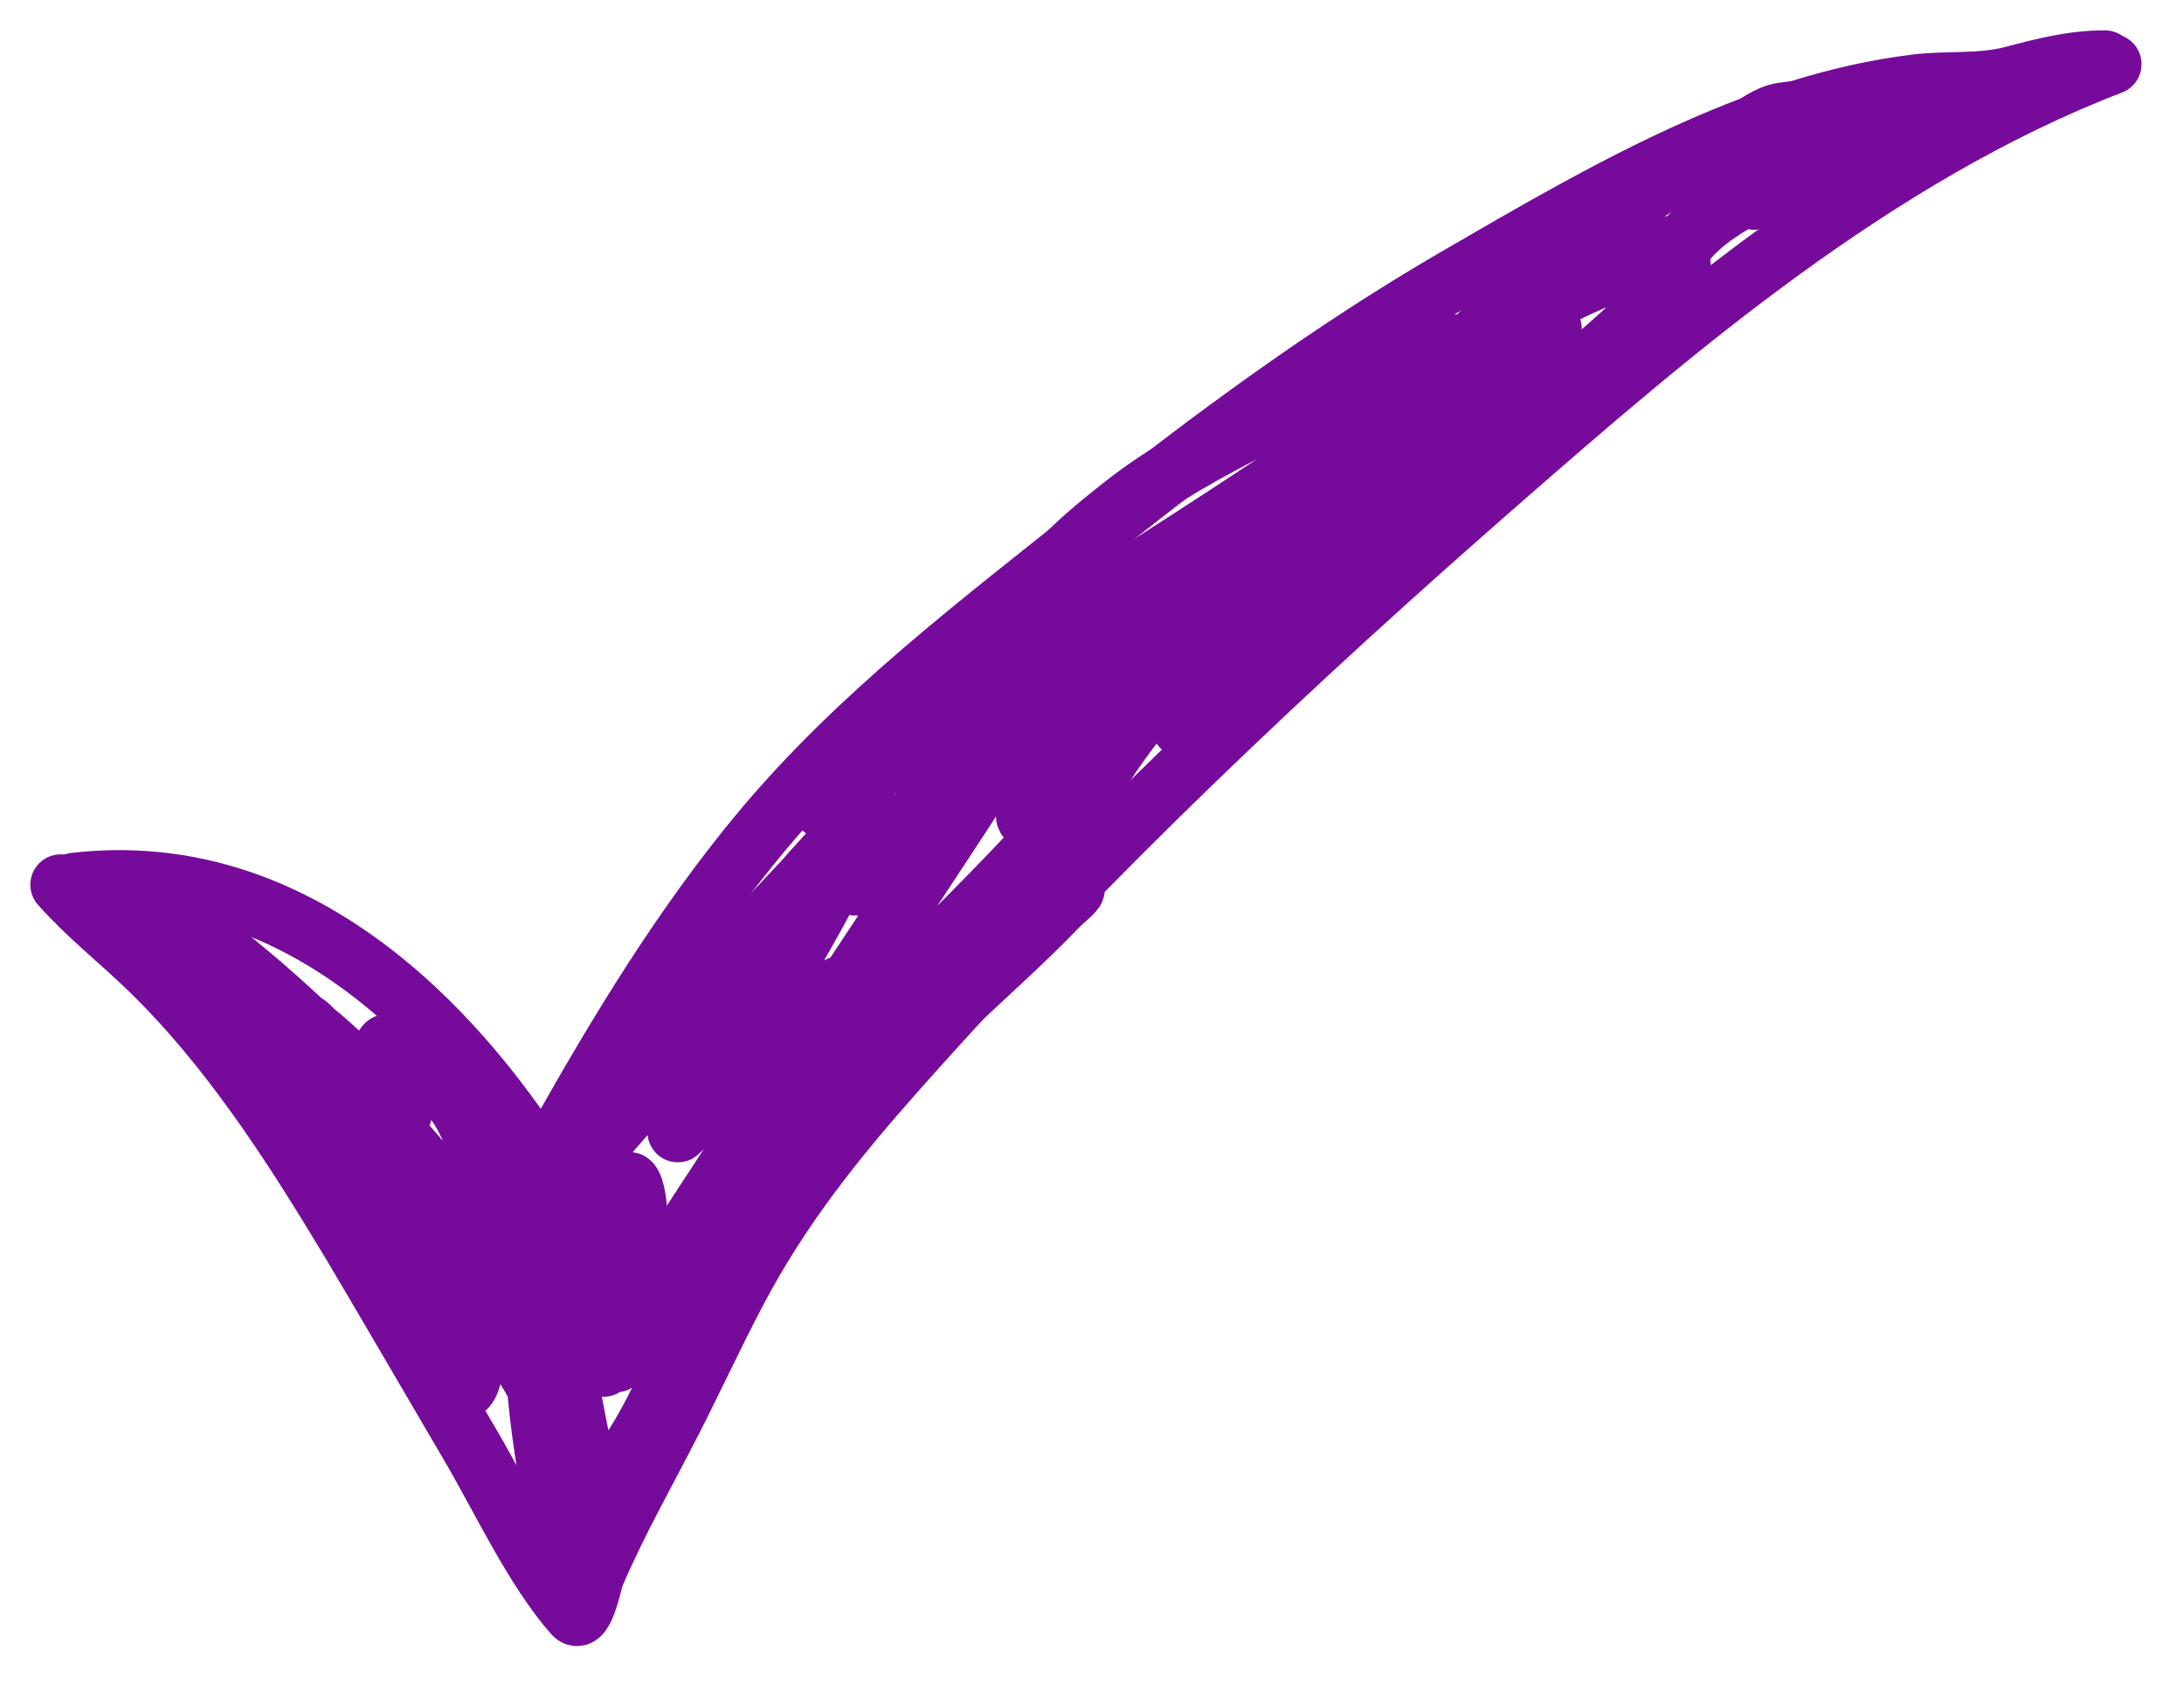
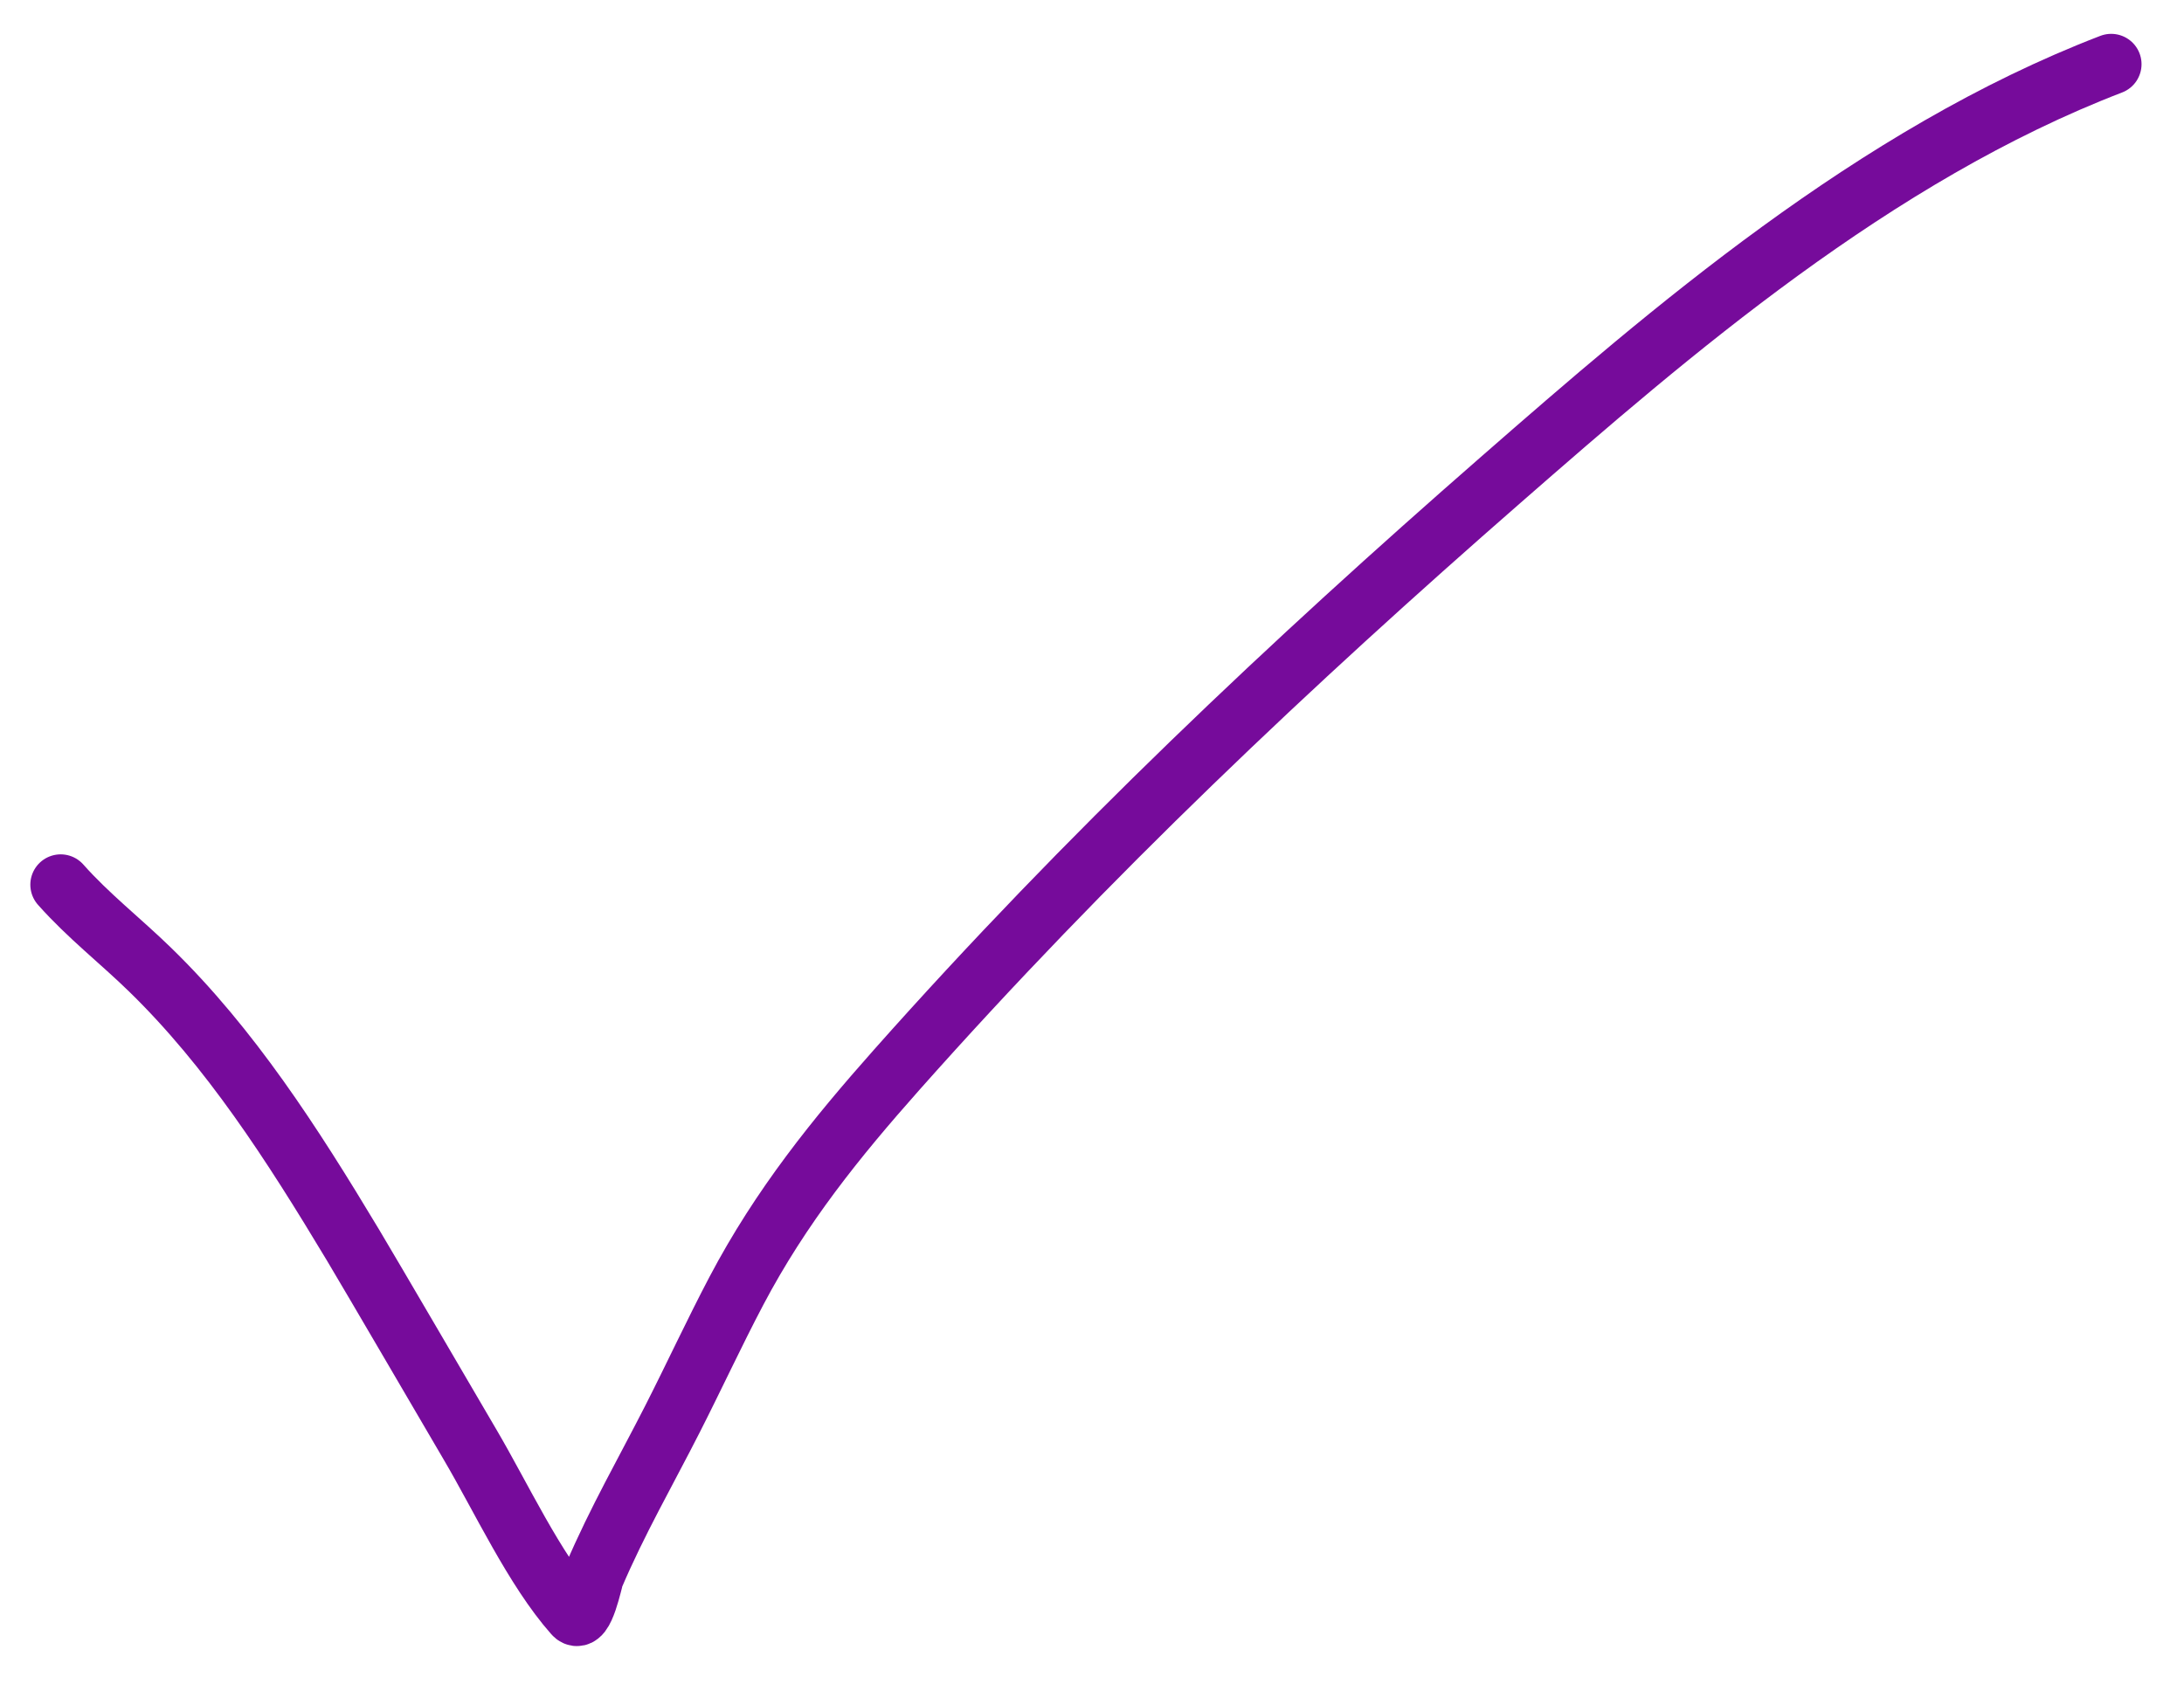
<svg xmlns="http://www.w3.org/2000/svg" width="36" height="28" viewBox="0 0 36 28" fill="none">
  <path d="M1 14.585C1.458 15.101 1.988 15.512 2.473 15.985C3.791 17.267 4.812 18.849 5.818 20.525C6.142 21.066 7.43 23.274 7.746 23.812C8.258 24.681 8.808 25.873 9.462 26.611C9.617 26.787 9.762 26.043 9.789 25.978C10.172 25.079 10.651 24.248 11.086 23.392C11.441 22.694 11.773 21.976 12.136 21.286C12.874 19.884 13.788 18.756 14.778 17.64C17.918 14.102 21.289 10.923 24.741 7.908C27.518 5.482 30.897 2.558 34.8 1.058" stroke="#760B9B" stroke-linecap="round" />
-   <path d="M1.234 14.558C5.527 14.058 8.157 18.072 8.773 18.949C8.976 19.239 9.036 19.083 9.2 18.791C10.214 16.98 11.29 15.223 12.564 13.696C14.169 11.774 16.202 10.246 18.056 8.76C19.961 7.233 21.956 5.774 24.004 4.585C26.424 3.18 28.909 1.723 31.582 1.396C32.103 1.332 32.651 1.396 33.164 1.262C33.681 1.126 34.163 1 34.694 1" stroke="#760B9B" stroke-linecap="round" />
-   <path d="M8.776 21.445C8.81 22.712 8.934 24.021 9.249 25.231C9.293 25.4 9.193 24.882 9.167 24.707C9.089 24.186 8.855 22.581 8.799 22.204C8.672 21.342 8.285 18.759 8.372 19.629C8.395 19.859 8.937 22.57 8.899 22.58C8.852 22.593 8.828 22.496 8.801 22.446C8.698 22.253 8.607 22.049 8.508 21.852C8.128 21.099 7.764 20.355 7.313 19.664C6.736 18.779 5.986 18.223 5.342 17.441C5.261 17.343 5.186 17.239 5.11 17.135C5.056 17.061 4.929 16.982 4.967 16.894C5.006 16.802 5.123 16.963 5.192 17.019C5.458 17.234 5.71 17.478 5.962 17.72C6.033 17.789 6.47 18.215 6.602 18.355C6.678 18.434 6.438 18.218 6.359 18.145C5.587 17.427 4.837 16.667 4.033 16.006C3.674 15.71 3.216 15.296 2.766 15.267C2.666 15.261 2.548 15.245 2.45 15.27C2.235 15.325 2.813 15.586 3.009 15.712C3.77 16.204 4.53 16.715 5.228 17.348C5.698 17.773 6.284 18.358 6.486 19.094C6.492 19.114 5.989 18.378 5.964 18.488C5.922 18.677 6.121 19.564 6.137 19.635C6.176 19.819 6.218 20.348 6.282 20.176C6.382 19.91 6.115 19.238 6.019 19.041C5.68 18.352 5.147 17.864 4.619 17.435C4.427 17.279 4.183 17.039 3.97 16.923C3.689 16.77 4.318 17.571 4.542 17.837C5.028 18.414 5.565 18.911 6.1 19.408C6.215 19.514 6.522 19.916 6.684 19.981C6.738 20.003 6.723 19.874 6.723 19.862C6.723 19.658 6.697 19.403 6.673 19.213C6.596 18.604 6.448 18.025 6.341 17.426C6.22 16.749 7.262 17.87 7.322 17.935C8.123 18.799 8.038 19.977 7.945 21.227C7.915 21.623 7.888 22.023 7.818 22.411C7.785 22.59 7.767 22.831 7.638 22.912C7.546 22.969 7.453 22.782 7.391 22.679C7.252 22.45 7.159 22.181 7.045 21.931C6.762 21.31 6.449 20.683 6.209 20.031C6.187 19.969 6.177 19.807 6.228 19.827C6.385 19.889 6.766 20.247 6.836 20.316C7.534 21.003 8.227 21.792 8.758 22.696C8.876 22.897 8.994 23.158 9.081 23.389C9.107 23.46 9.09 23.647 9.144 23.61C9.235 23.548 9.204 23.358 9.235 23.232C9.363 22.713 9.46 22.341 9.608 21.812C9.808 21.092 9.977 20.216 10.289 19.553C10.3 19.53 10.359 19.467 10.389 19.501C10.468 19.59 10.493 19.89 10.498 19.961C10.548 20.681 10.482 21.438 10.294 22.12C10.261 22.24 10.187 22.532 10.123 22.434C10.062 22.341 10.021 22.014 10.014 21.969C9.978 21.744 9.864 20.909 9.837 20.732C9.805 20.515 9.784 20.295 9.735 20.083C9.71 19.975 9.701 19.814 9.617 19.78C9.548 19.753 9.49 19.888 9.462 19.973C9.385 20.207 9.342 20.46 9.31 20.712C9.167 21.853 9.357 22.792 9.578 23.875C9.631 24.134 9.608 24.363 9.596 24.623C9.587 24.834 9.702 24.725 9.803 24.634C10.344 24.15 10.703 23.452 11.043 22.743C11.778 21.212 12.555 19.892 13.613 18.689C14.516 17.662 15.505 16.782 16.477 15.869C16.886 15.486 17.078 15.305 17.445 14.926C17.528 14.841 17.79 14.634 17.686 14.659C17.495 14.703 17.361 14.932 17.204 15.078C16.643 15.599 15.729 16.477 15.228 16.963C13.674 18.471 12.083 19.959 10.648 21.654C10.423 21.921 9.8 22.779 9.976 22.458C10.306 21.855 10.959 20.849 11.243 20.409C12.183 18.957 13.505 16.973 14.437 15.561C16.061 13.1 15.641 13.742 17.036 11.586C17.174 11.371 17.296 11.137 17.452 10.942C17.544 10.827 17.308 11.218 17.227 11.347C16.777 12.061 16.113 13.113 15.532 13.669C15.156 14.028 14.922 14.211 14.61 13.809C14.558 13.742 14.573 13.617 14.524 13.547C14.505 13.52 14.463 13.547 14.442 13.57C14.318 13.71 14.218 13.881 14.099 14.027C12.665 15.785 11.128 17.401 9.664 19.117C9.444 19.376 9.238 19.656 9.01 19.905C8.878 20.05 8.993 19.853 9.031 19.786C9.811 18.393 10.827 17.201 11.829 16.079C12.418 15.42 14.177 13.464 13.683 14.24C12.936 15.413 12.034 16.483 11.148 17.481C10.837 17.832 10.792 17.865 10.525 18.122C10.488 18.158 10.424 18.277 10.407 18.221C10.372 18.101 10.514 18.002 10.58 17.906C10.928 17.401 11.335 16.875 11.702 16.408C12.323 15.617 12.957 14.839 13.624 14.111C13.958 13.747 14.414 13.201 13.869 14.263C13.081 15.798 12.196 17.217 11.23 18.57C10.922 19.001 11.917 17.797 12.293 17.464C12.658 17.14 13.027 16.821 13.419 16.556C13.633 16.412 13.87 16.153 14.101 16.242C14.239 16.295 14.02 16.606 13.933 16.754C13.674 17.192 13.033 17.921 12.706 18.317C12.695 18.331 12.271 18.82 12.574 18.526C12.785 18.323 13.781 17.306 13.806 17.281C14.9 16.174 16.02 15.105 17.09 13.96C17.479 13.544 17.876 13.122 18.199 12.619C18.833 11.629 19.642 10.832 20.38 9.973C20.652 9.656 20.901 9.322 21.152 8.978C21.182 8.937 21.289 8.837 21.252 8.868C20.918 9.145 20.901 9.134 20.425 9.479C18.745 10.696 17.164 12.041 15.582 13.454C15.135 13.853 14.879 14.087 14.424 14.391C14.319 14.46 14.028 14.682 14.096 14.56C14.339 14.129 14.727 13.871 15.037 13.518C15.357 13.153 15.688 12.803 15.982 12.403C16.149 12.175 16.476 11.947 16.413 11.644C16.34 11.284 13.969 13.008 13.692 13.239C13.104 13.73 14.697 11.969 15.275 11.457C15.509 11.251 15.944 10.811 16.264 10.768C16.378 10.752 16.408 10.771 16.552 10.718C16.71 10.66 17.331 10.409 17.427 10.372C17.546 10.326 18.095 10.082 18.292 10.128C18.7 10.221 17.658 11.98 17.606 12.077C17.403 12.457 17.025 12.969 16.92 13.439C16.889 13.578 17.143 13.365 17.233 13.279C17.732 12.803 18.175 12.221 18.572 11.609C19.114 10.77 19.489 9.82 20.112 9.06C21.009 7.963 22.038 6.944 23.097 6.115C23.362 5.906 23.729 5.63 24.064 5.69C24.473 5.763 23.416 6.355 23.051 6.603C21.278 7.814 19.484 8.995 17.677 10.119C17.414 10.282 16.737 10.72 16.822 10.363C17.031 9.493 17.953 8.789 18.503 8.35C19.187 7.805 19.933 7.417 20.675 7.028C21.3 6.701 21.946 6.297 22.608 6.097C22.717 6.064 23.199 5.944 23.024 6.307C22.84 6.686 22.43 7.139 22.206 7.386C21.587 8.068 21.155 8.465 20.486 9.074C19.979 9.537 19.354 9.959 18.949 10.587C18.885 10.686 18.477 11.231 18.874 11.007C19.536 10.632 20.662 9.72 21.15 9.327C22.202 8.48 22.955 7.838 23.937 6.929C24.424 6.479 24.874 5.966 25.386 5.562C26.324 4.822 23.51 7.043 22.619 7.872C21.558 8.861 20.735 10.159 19.812 11.341C19.678 11.513 19.368 12.104 19.526 11.97C21.111 10.616 22.657 9.224 24.169 7.738C24.663 7.253 25.176 6.819 25.7 6.388C26.18 5.994 26.308 5.897 26.765 5.483C26.933 5.331 27.495 4.835 27.637 4.578C27.911 4.083 27.217 4.309 27.167 4.319C26.678 4.419 26.153 4.649 25.693 4.881C25.194 5.132 24.712 5.46 24.251 5.809C24.234 5.821 23.872 6.123 24.071 5.885C24.808 5.003 25.664 4.25 26.531 3.597C27.249 3.057 28.009 2.622 28.762 2.171C28.951 2.058 29.157 1.898 29.369 1.863C29.873 1.78 30.413 1.858 30.92 1.831C31.496 1.8 32.07 1.749 32.647 1.749C32.674 1.749 32.752 1.731 32.728 1.749C32.614 1.838 32.471 1.843 32.342 1.889C31.206 2.298 30.1 2.814 28.976 3.269C28.706 3.377 29.519 3.029 29.743 2.809C29.784 2.769 29.64 2.797 29.589 2.797" stroke="#760B9B" stroke-linecap="round" />
-   <path d="M29.523 2.68C29.01 3.196 28.319 3.362 27.822 3.935C27.69 4.087 27.423 4.067 27.255 4.067" stroke="#760B9B" stroke-linecap="round" />
</svg>